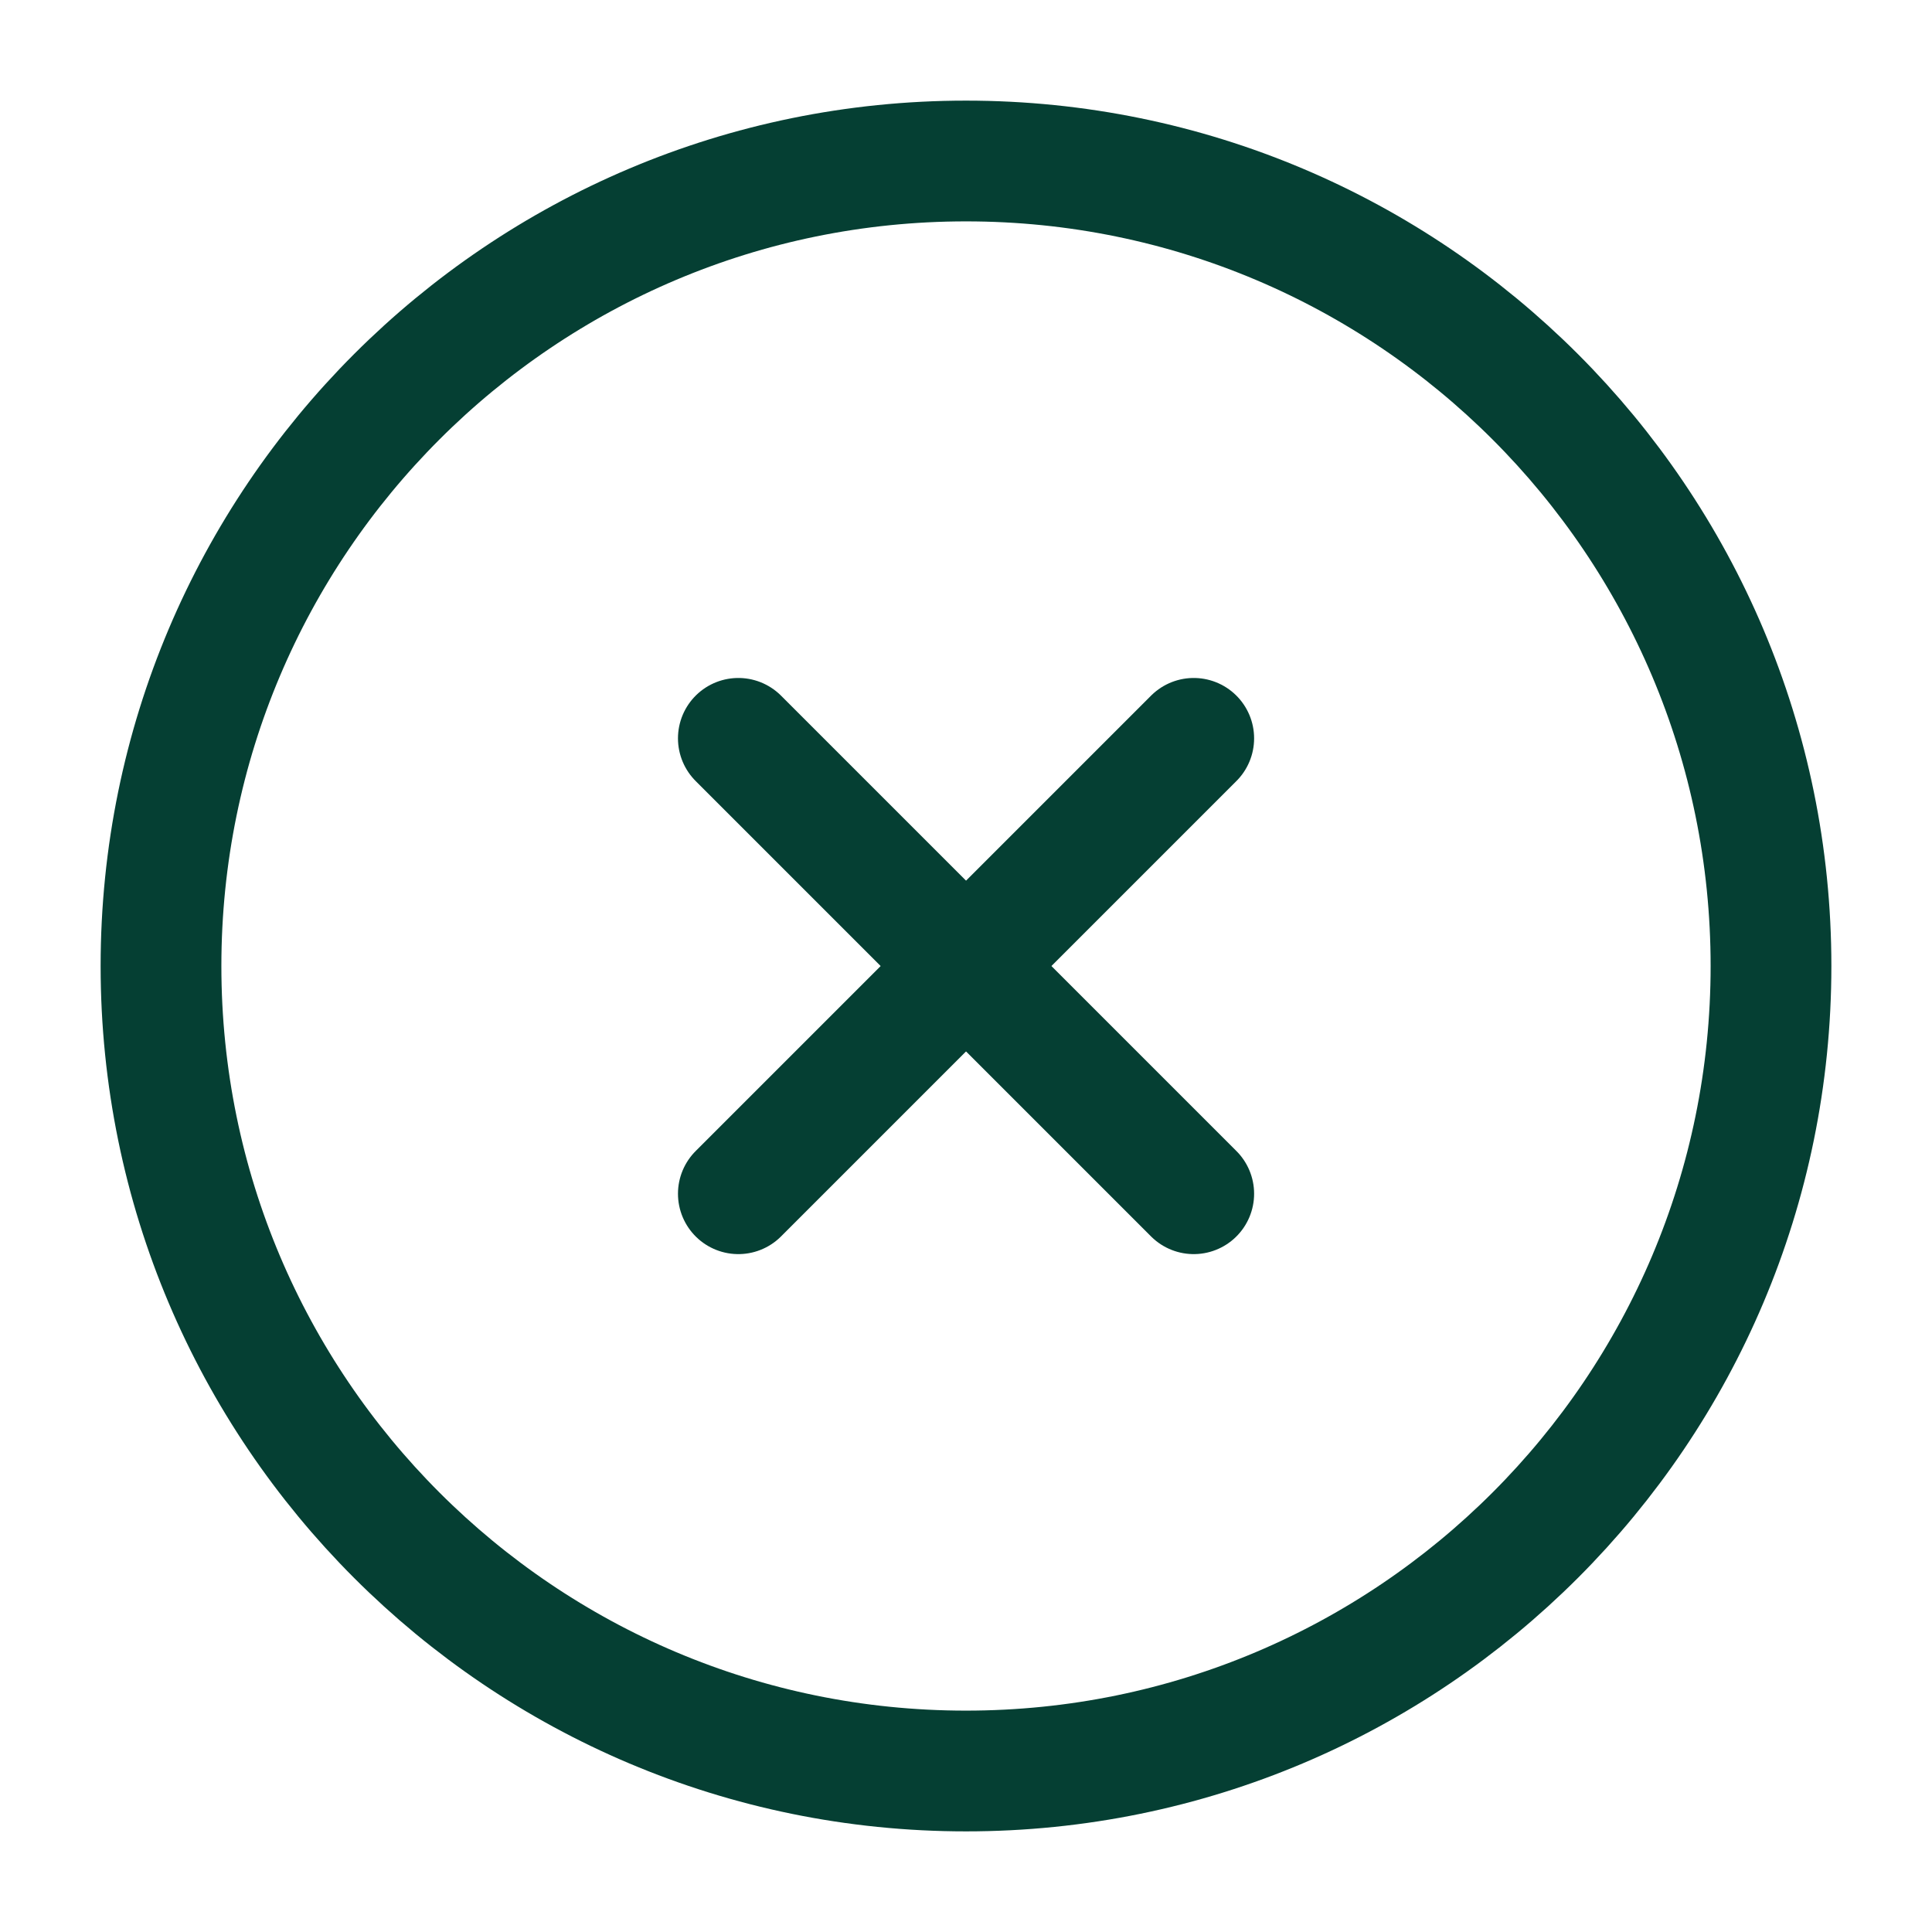
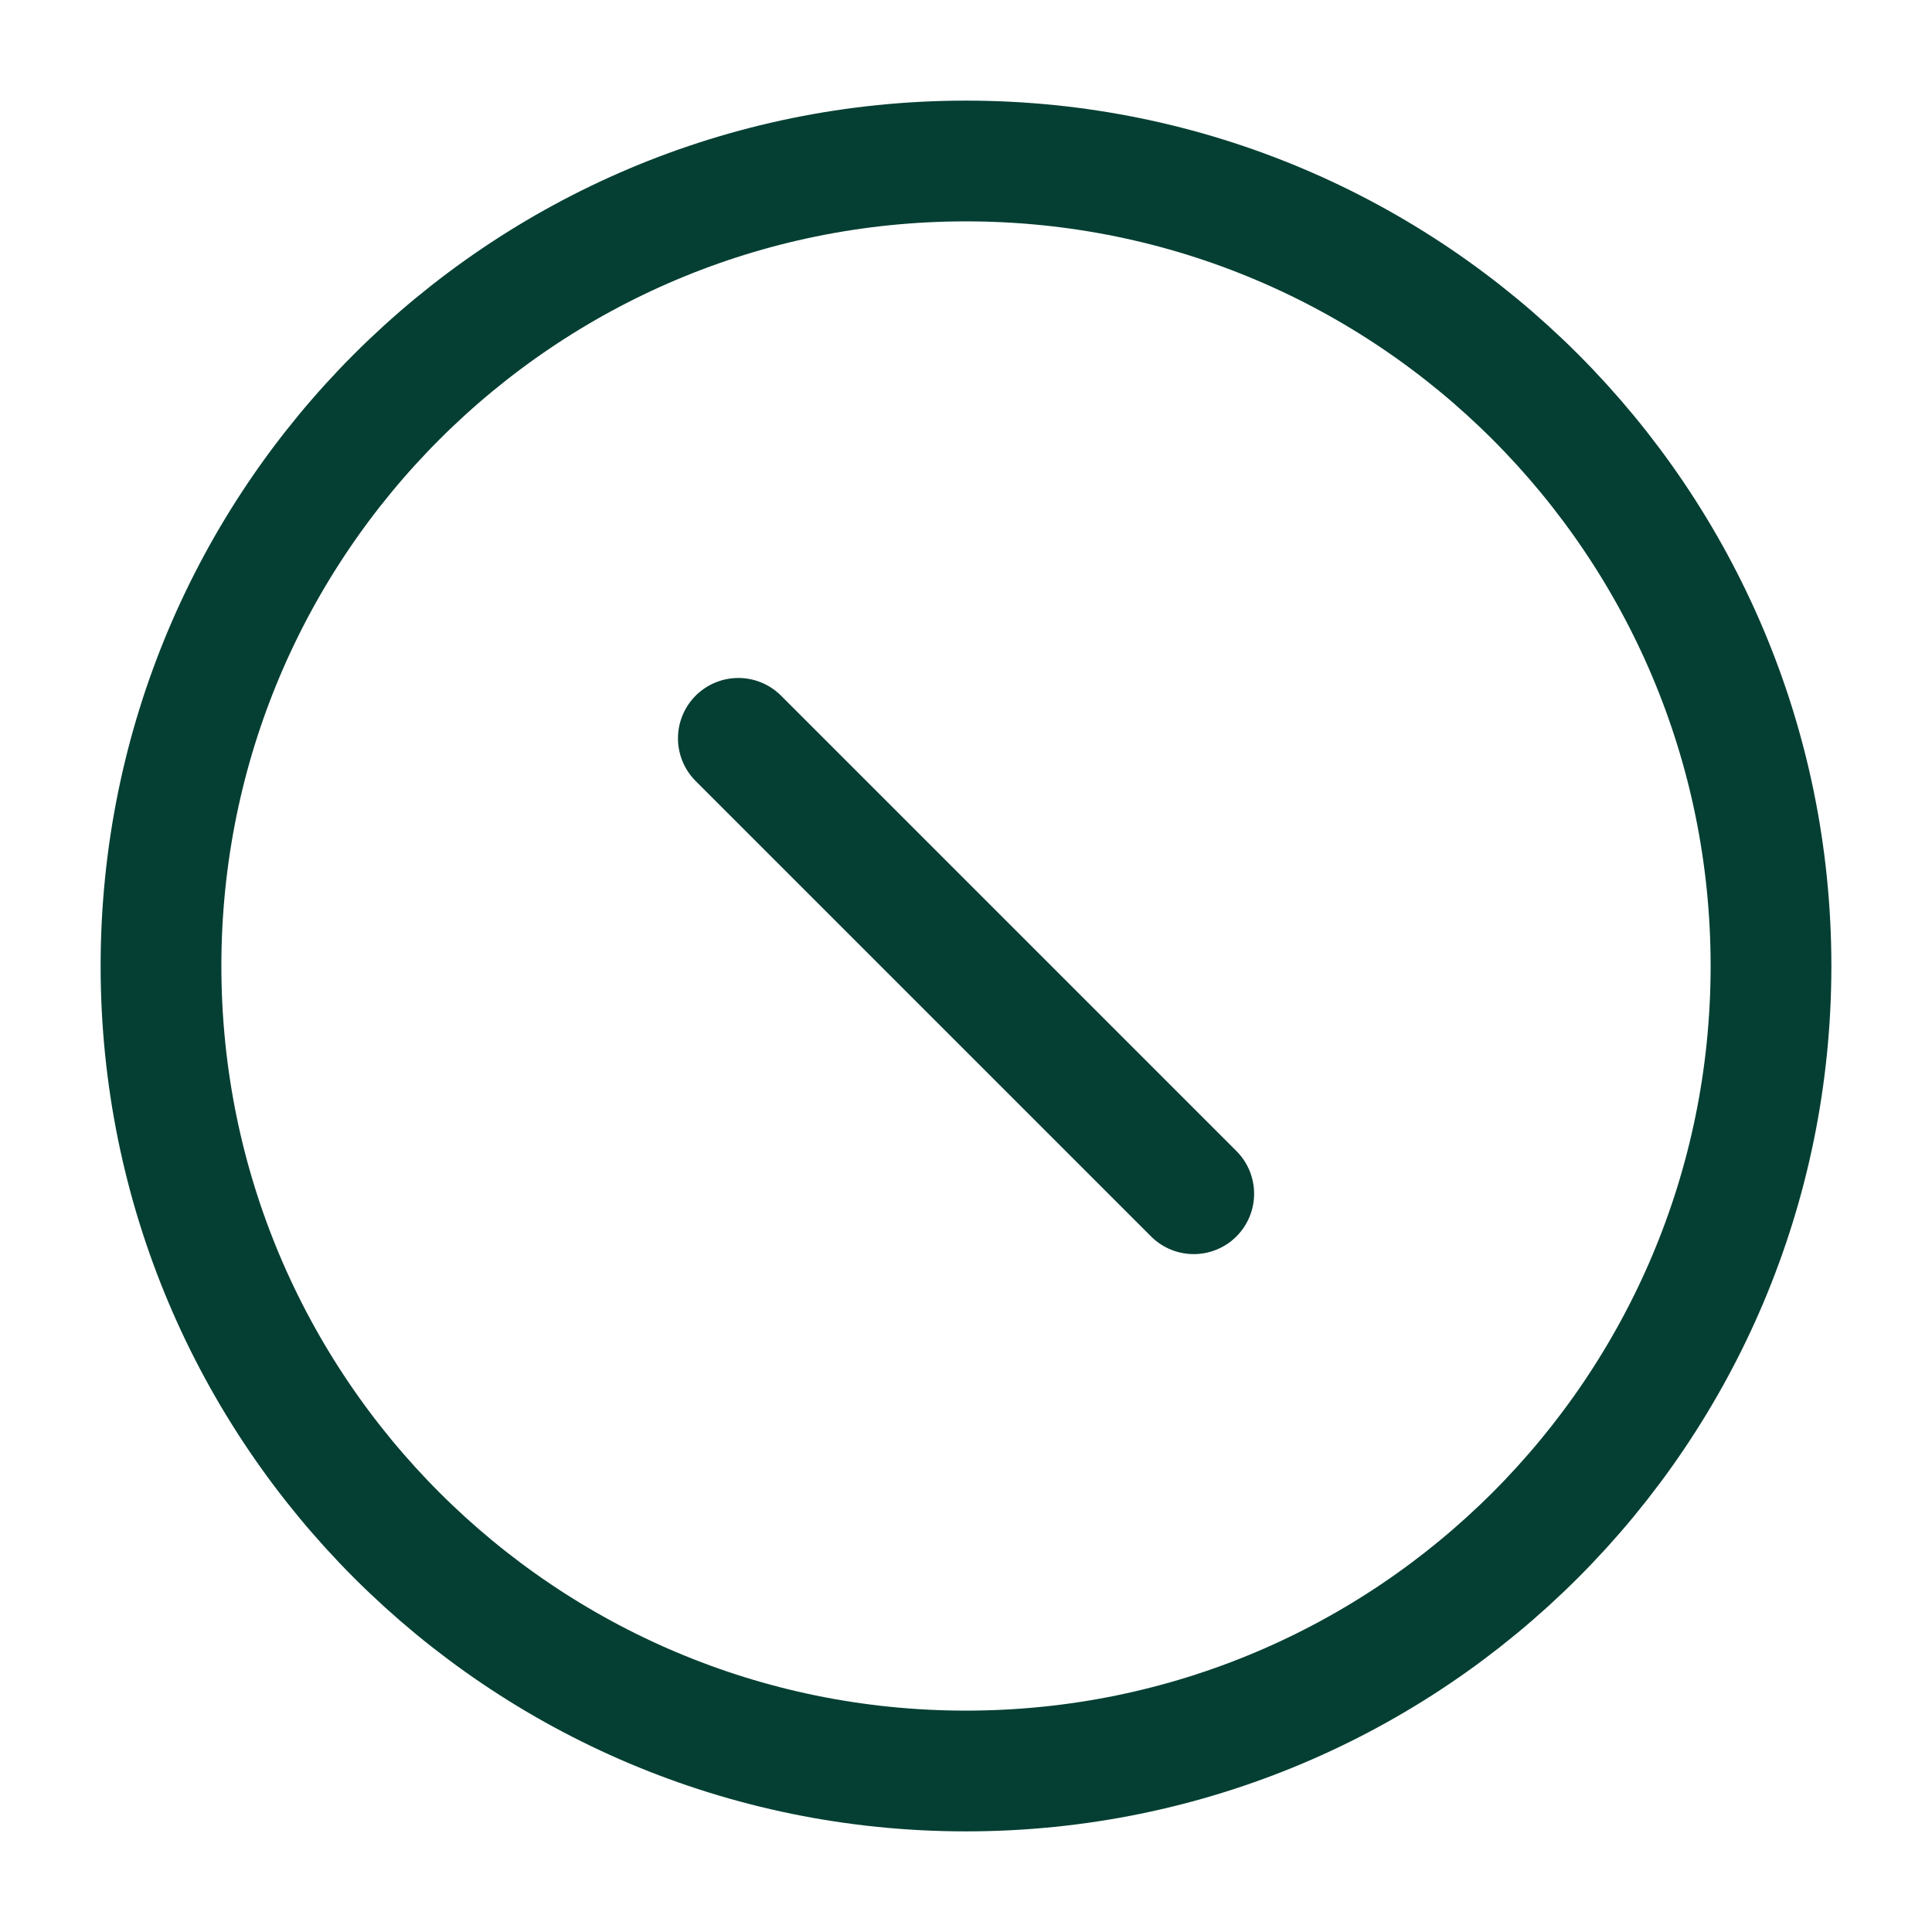
<svg xmlns="http://www.w3.org/2000/svg" width="24" height="24" viewBox="0 0 24 24" fill="none">
  <path d="M12 22C17.523 22 22 17.523 22 12C22 6.477 17.523 2 12 2C6.477 2 2 6.477 2 12C2 17.523 6.477 22 12 22Z" stroke="#053F33" stroke-width="1.5" stroke-linejoin="bevel" />
-   <path d="M14.829 9.172L9.172 14.829" stroke="#053F33" stroke-width="1.5" stroke-linecap="round" stroke-linejoin="bevel" />
  <path d="M9.172 9.172L14.829 14.829" stroke="#053F33" stroke-width="1.5" stroke-linecap="round" stroke-linejoin="bevel" />
</svg>